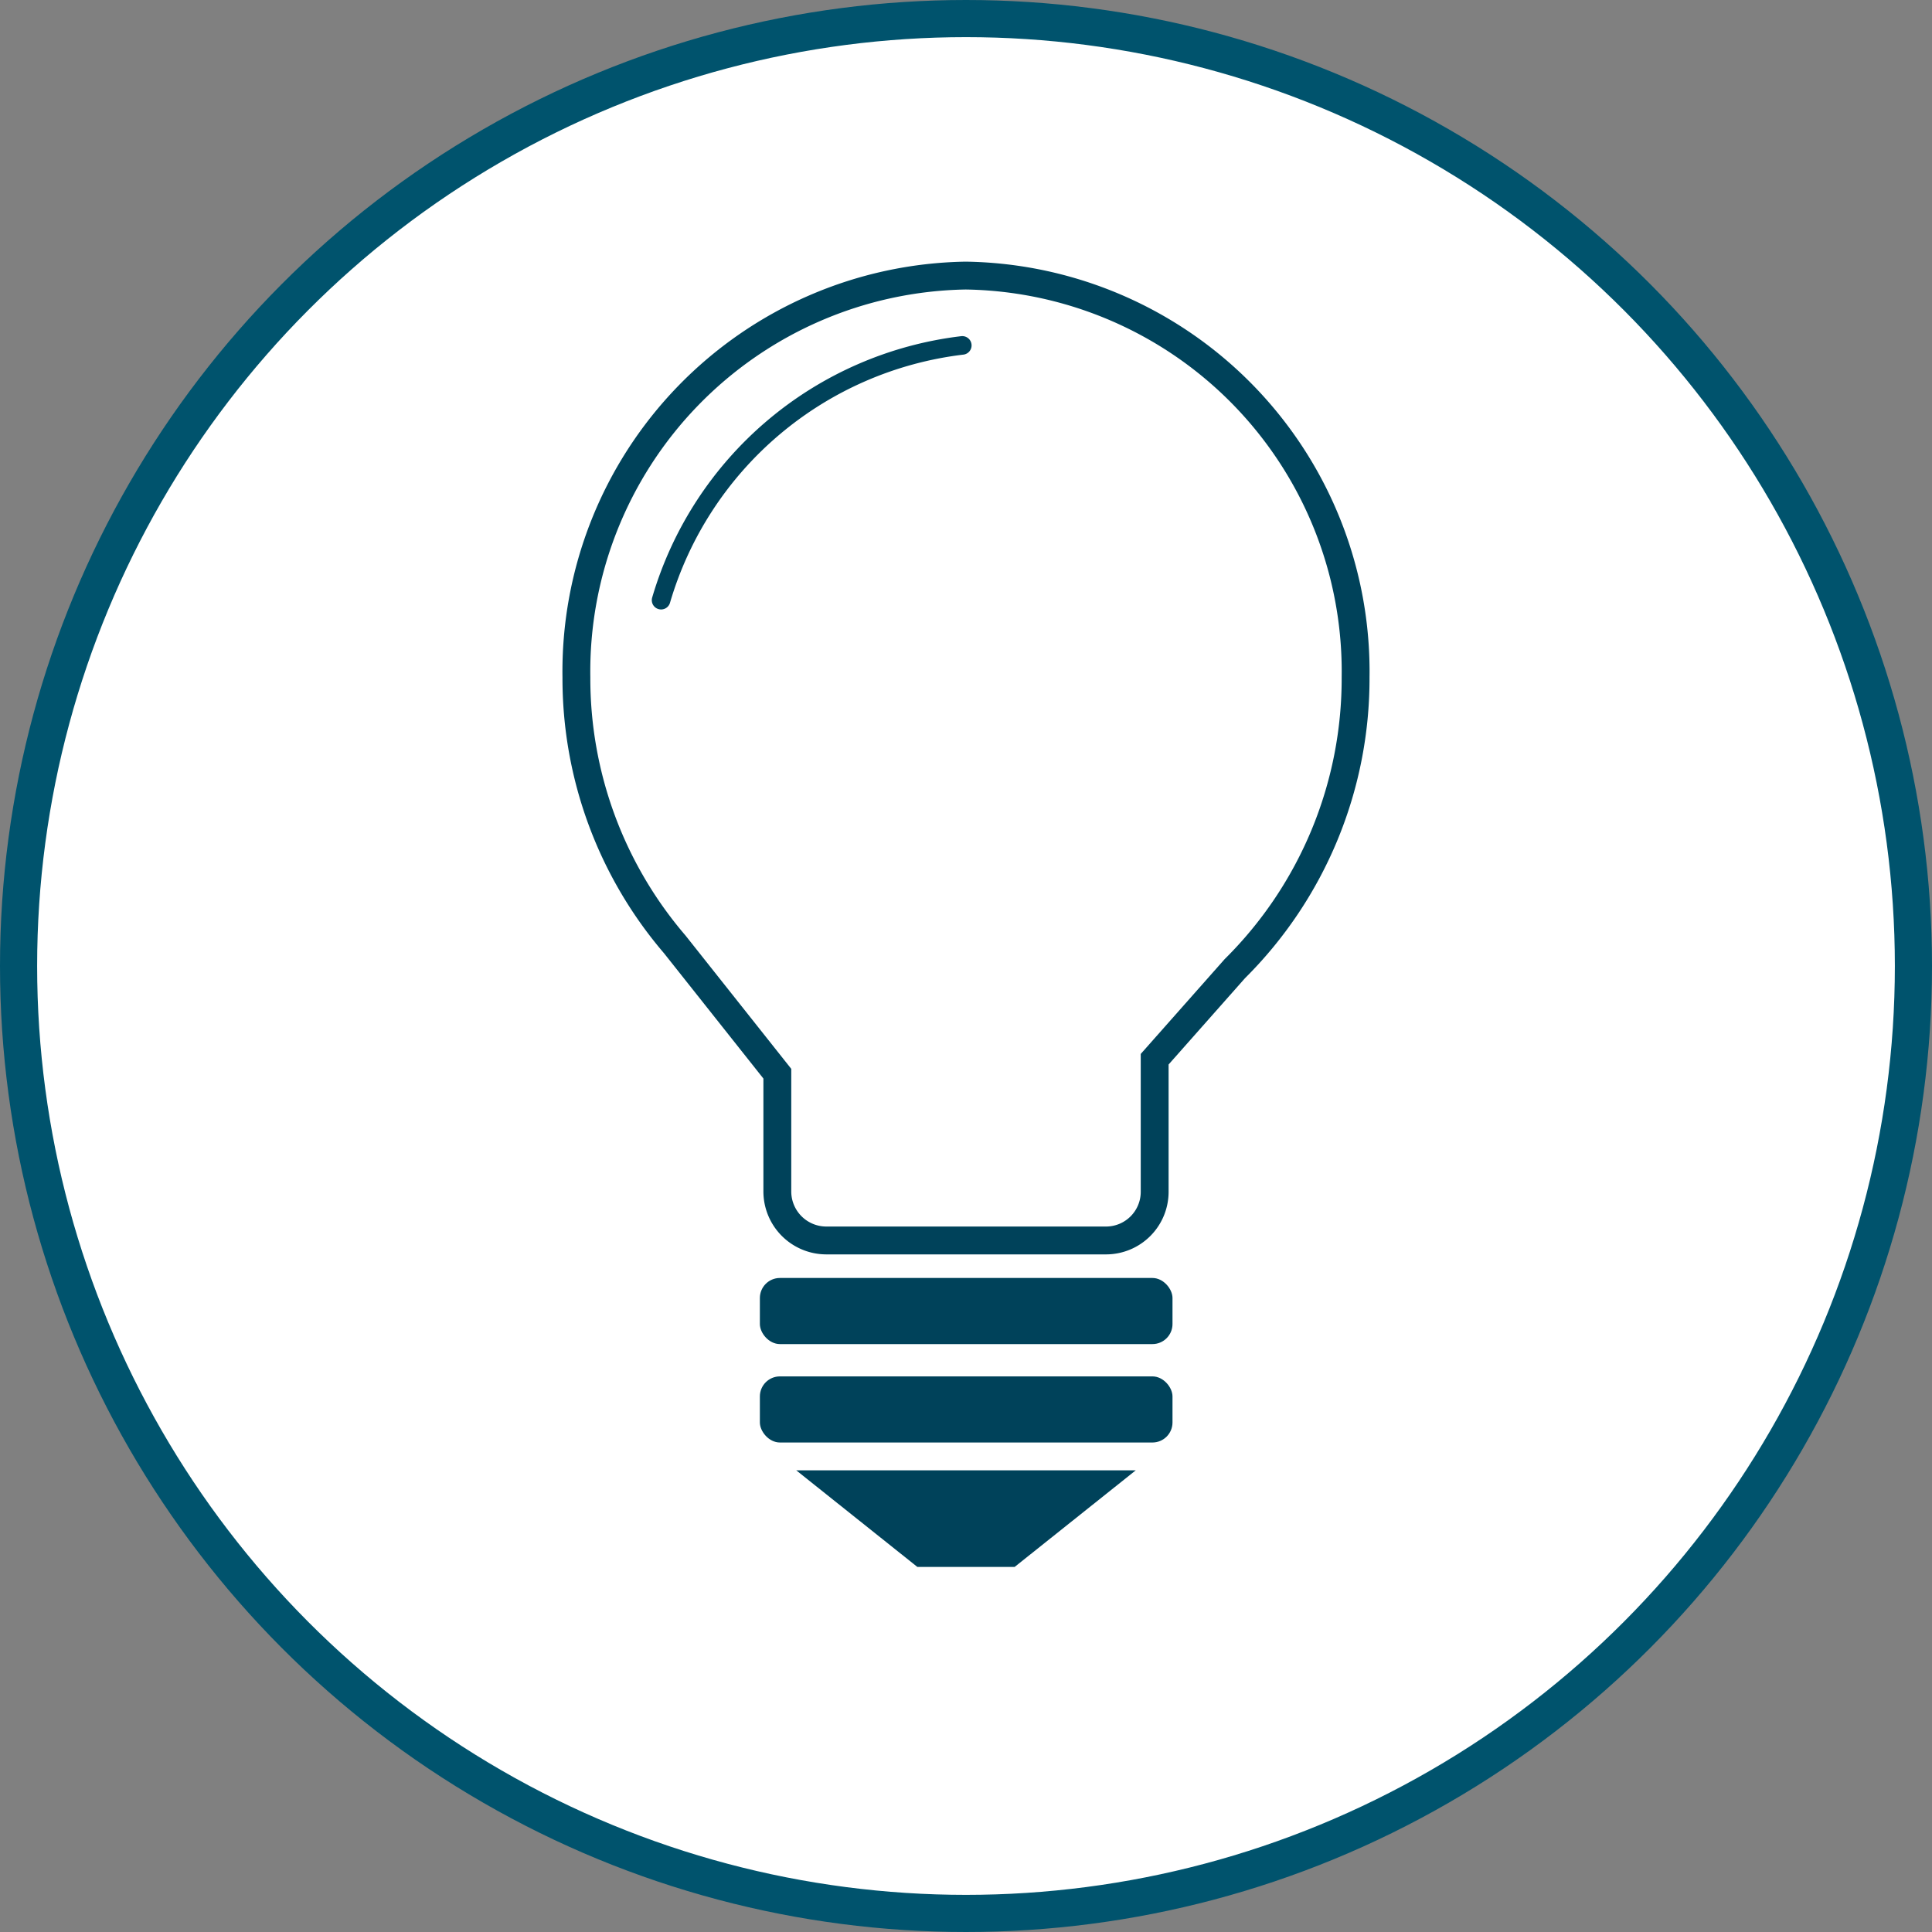
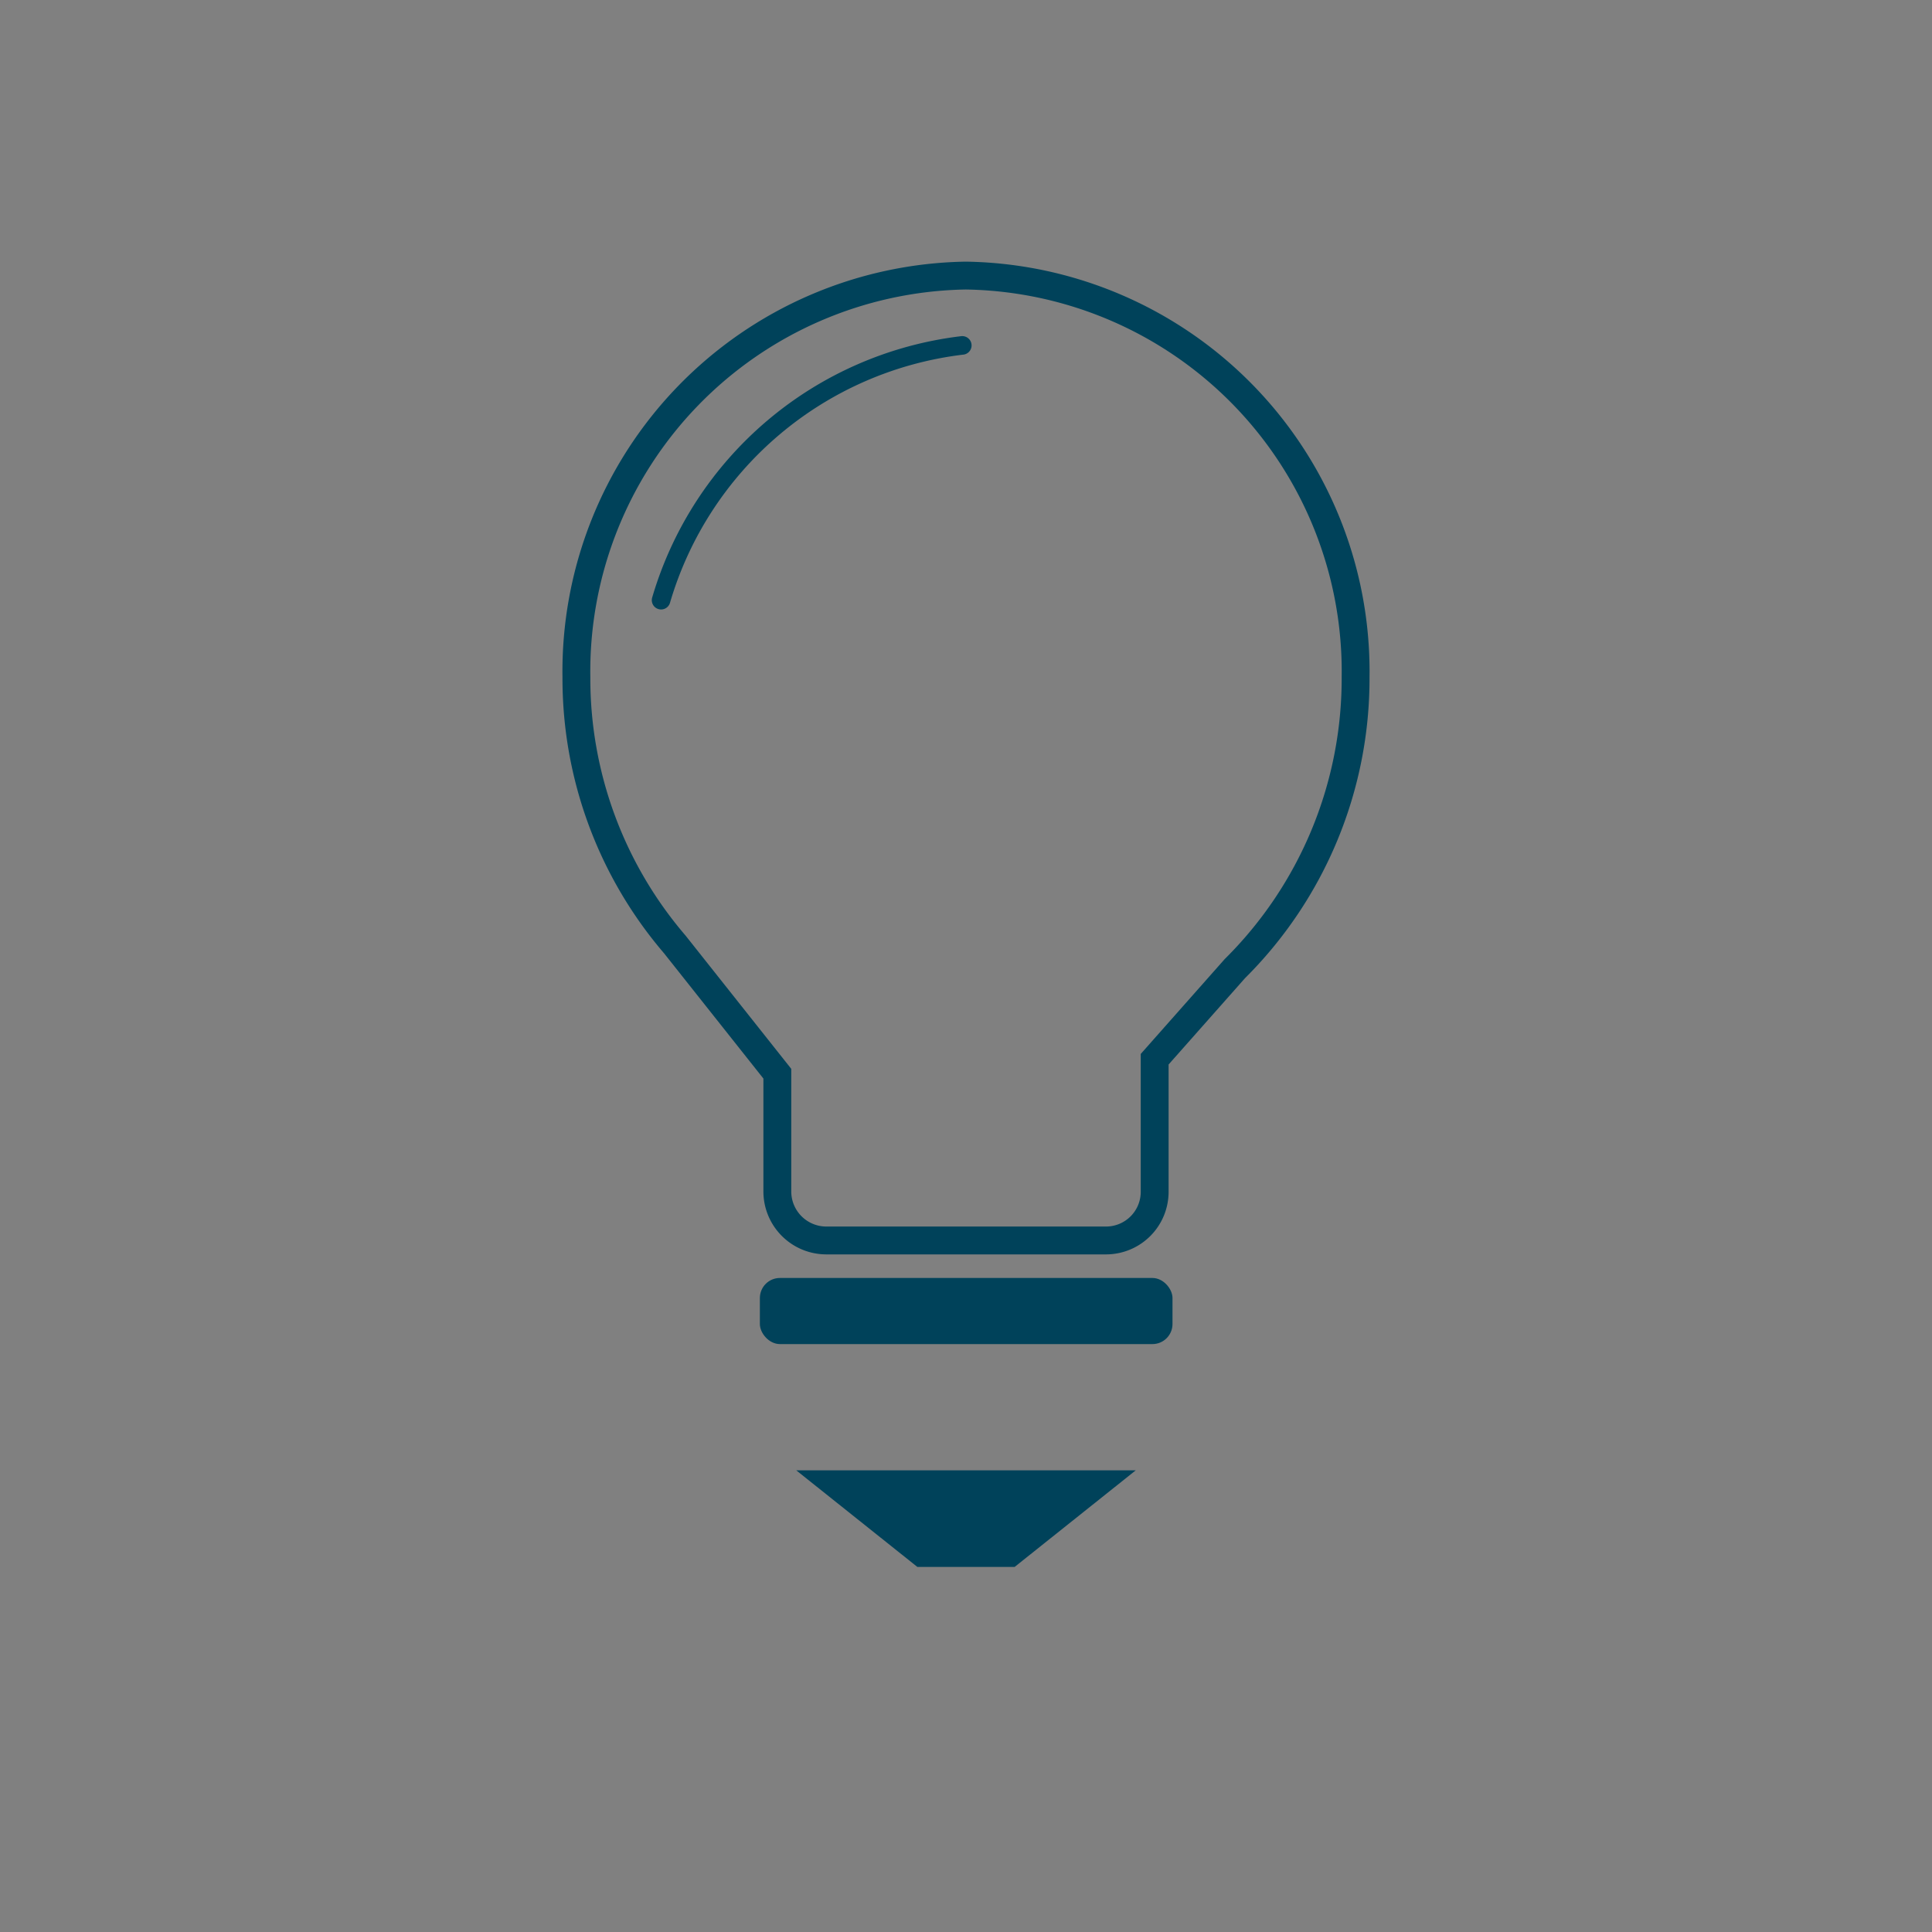
<svg xmlns="http://www.w3.org/2000/svg" viewBox="0 0 52.02 52.02">
  <rect x="0" y="0" width="52.02" height="52.02" fill="#808080" stroke="none" />
  <defs>
    <style>.cls-1{fill:#fff;stroke:#00536d;}.cls-1,.cls-2{stroke-miterlimit:10;}.cls-2,.cls-3{fill:none;stroke:#00425a;}.cls-2{stroke-width:0.75px;}.cls-3{stroke-linecap:round;stroke-linejoin:round;stroke-width:0.5px;}.cls-4{fill:#00425a;}</style>
  </defs>
  <title>Insight</title>
  <g id="Kreis_Icon" data-name="Kreis Icon">
-     <circle class="cls-1" cx="26.01" cy="26.01" r="25.51" />
-   </g>
+     </g>
  <g id="Pfeil">
    <path class="cls-2" d="M26,7.42A10.66,10.66,0,0,0,15.52,18.24a11,11,0,0,0,2.65,7.19l2.76,3.48v3.18a1.32,1.32,0,0,0,1.32,1.31h7.53a1.31,1.31,0,0,0,1.31-1.31V28.52l2.16-2.44a11,11,0,0,0,3.25-7.84A10.66,10.66,0,0,0,26,7.42Z" />
    <path class="cls-3" d="M25.91,9.3a9.64,9.64,0,0,0-8.11,6.86" />
    <rect class="cls-4" x="20.46" y="34.41" width="11.11" height="1.78" rx="0.54" />
-     <rect class="cls-4" x="20.46" y="37.06" width="11.11" height="1.78" rx="0.54" />
    <polygon class="cls-4" points="27.32 42.19 24.7 42.19 21.44 39.59 30.58 39.59 27.32 42.19" />
  </g>
</svg>